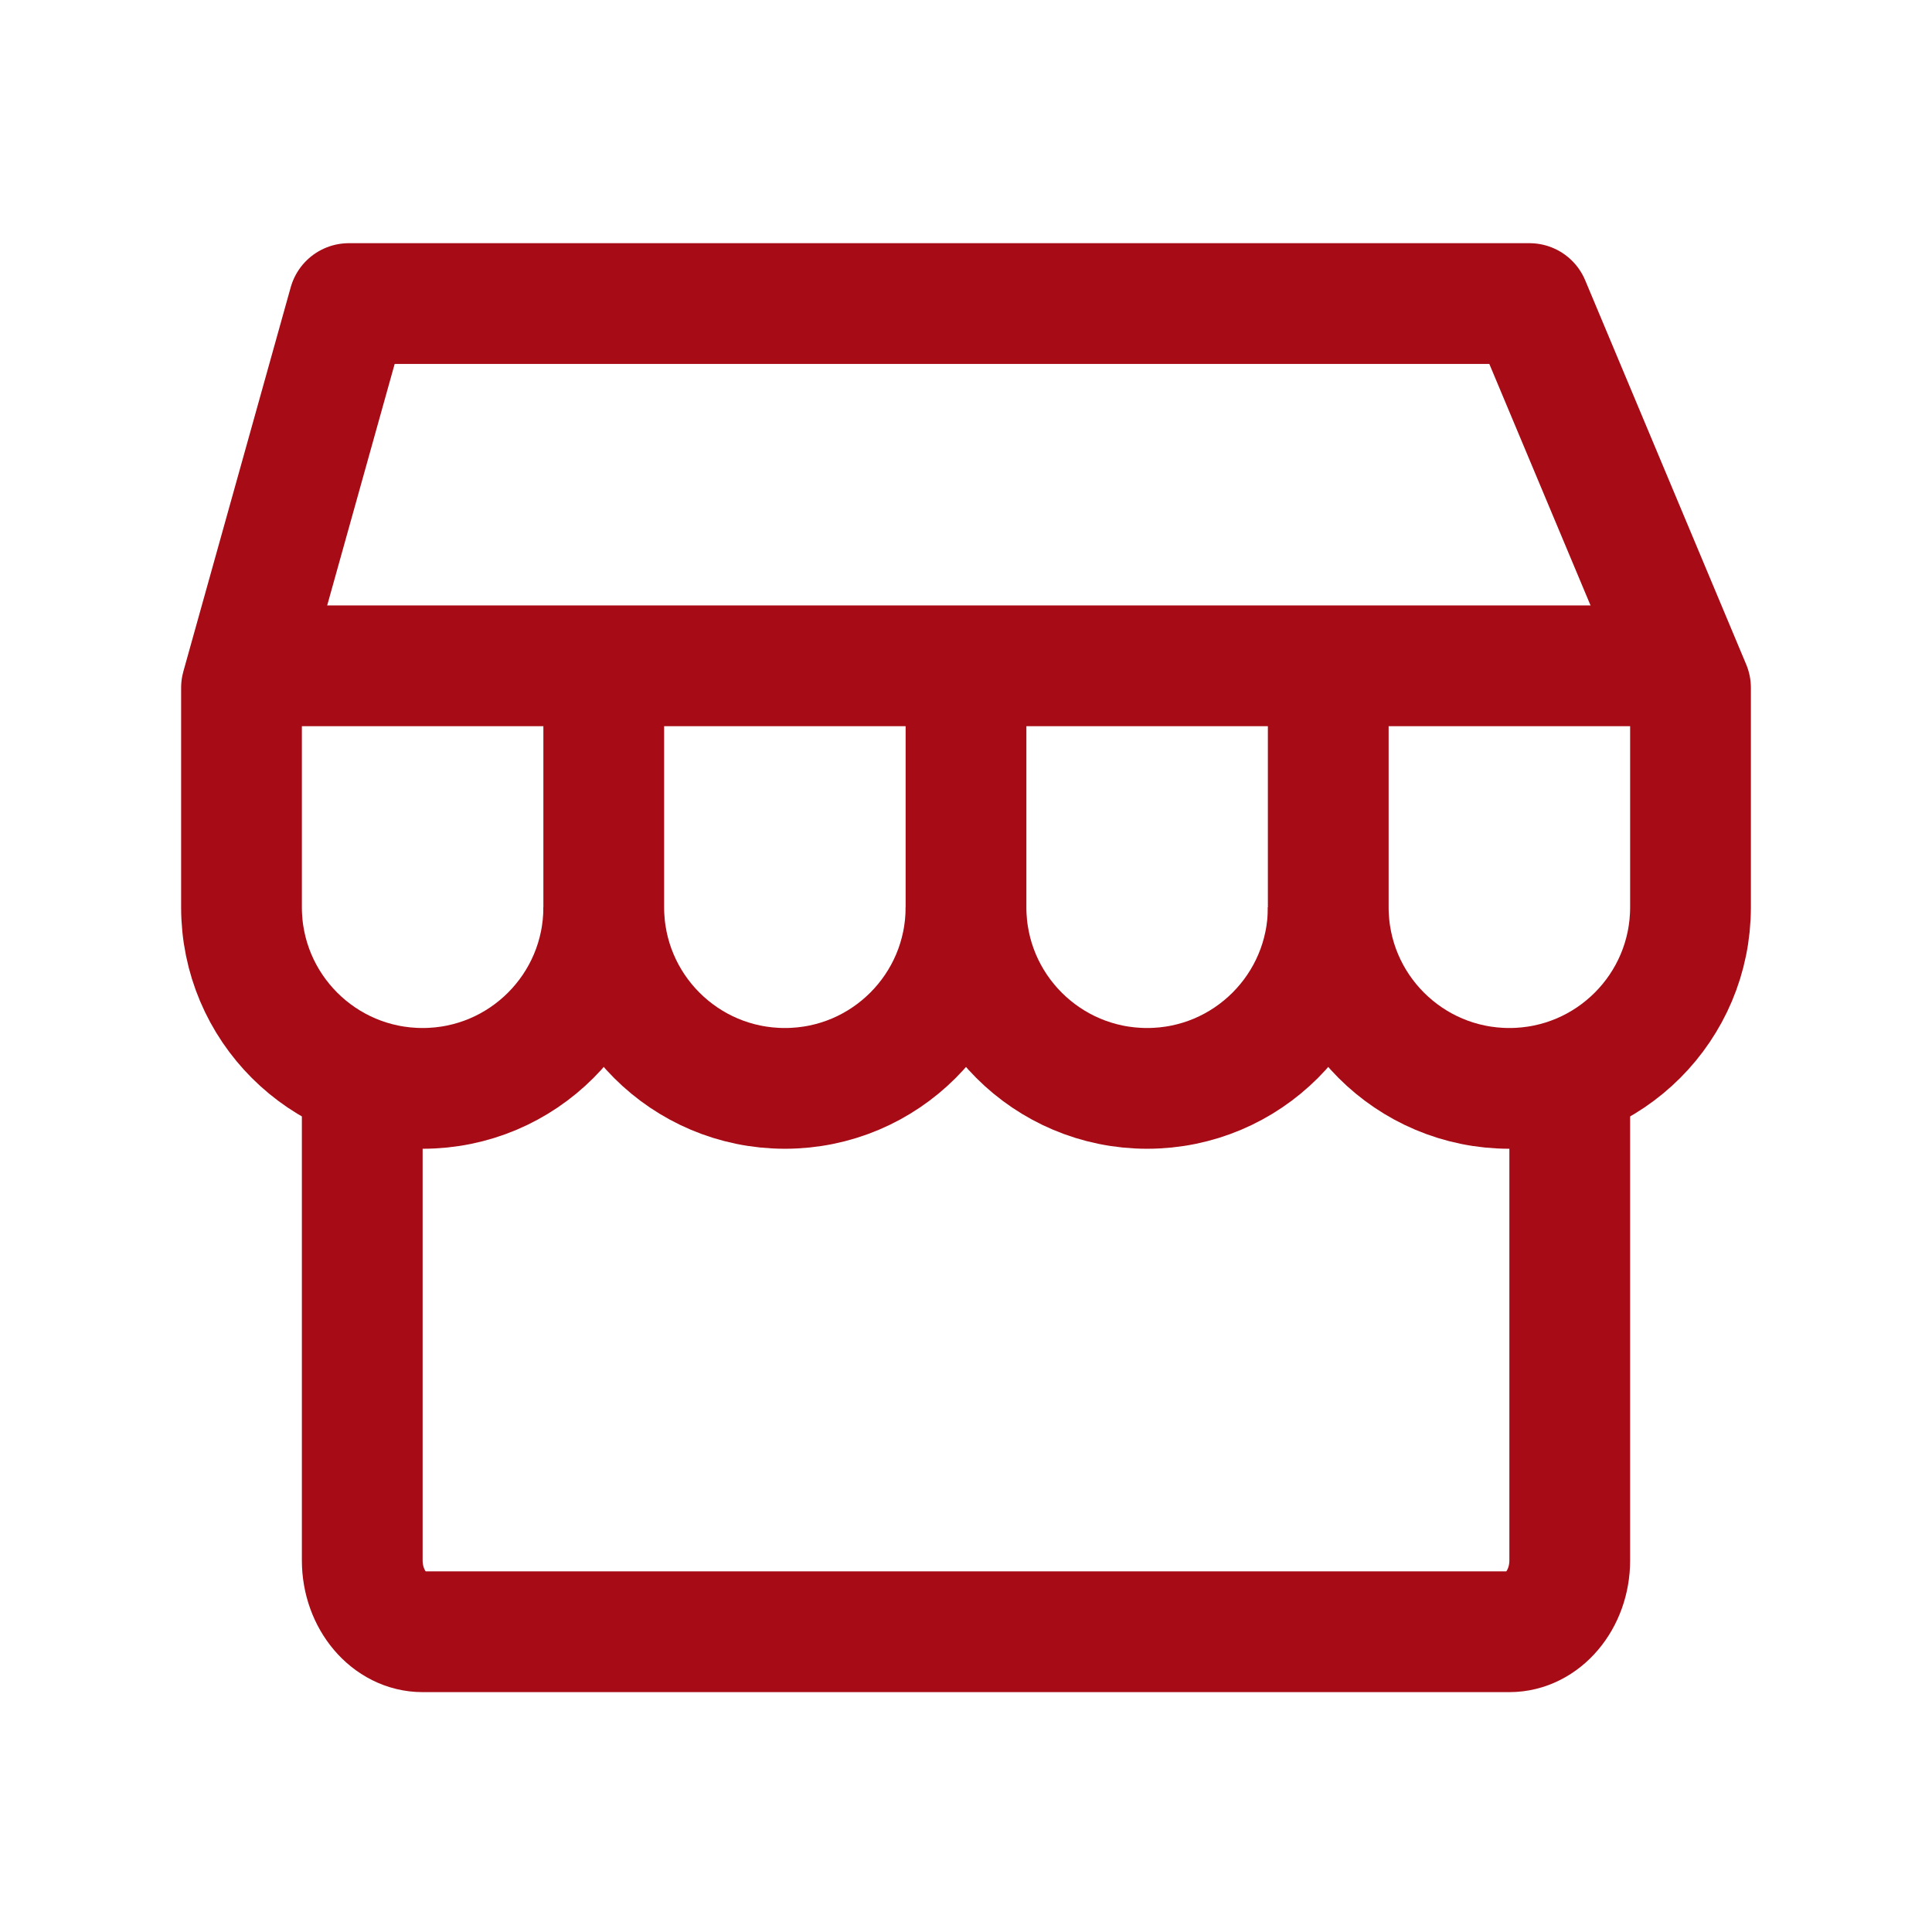
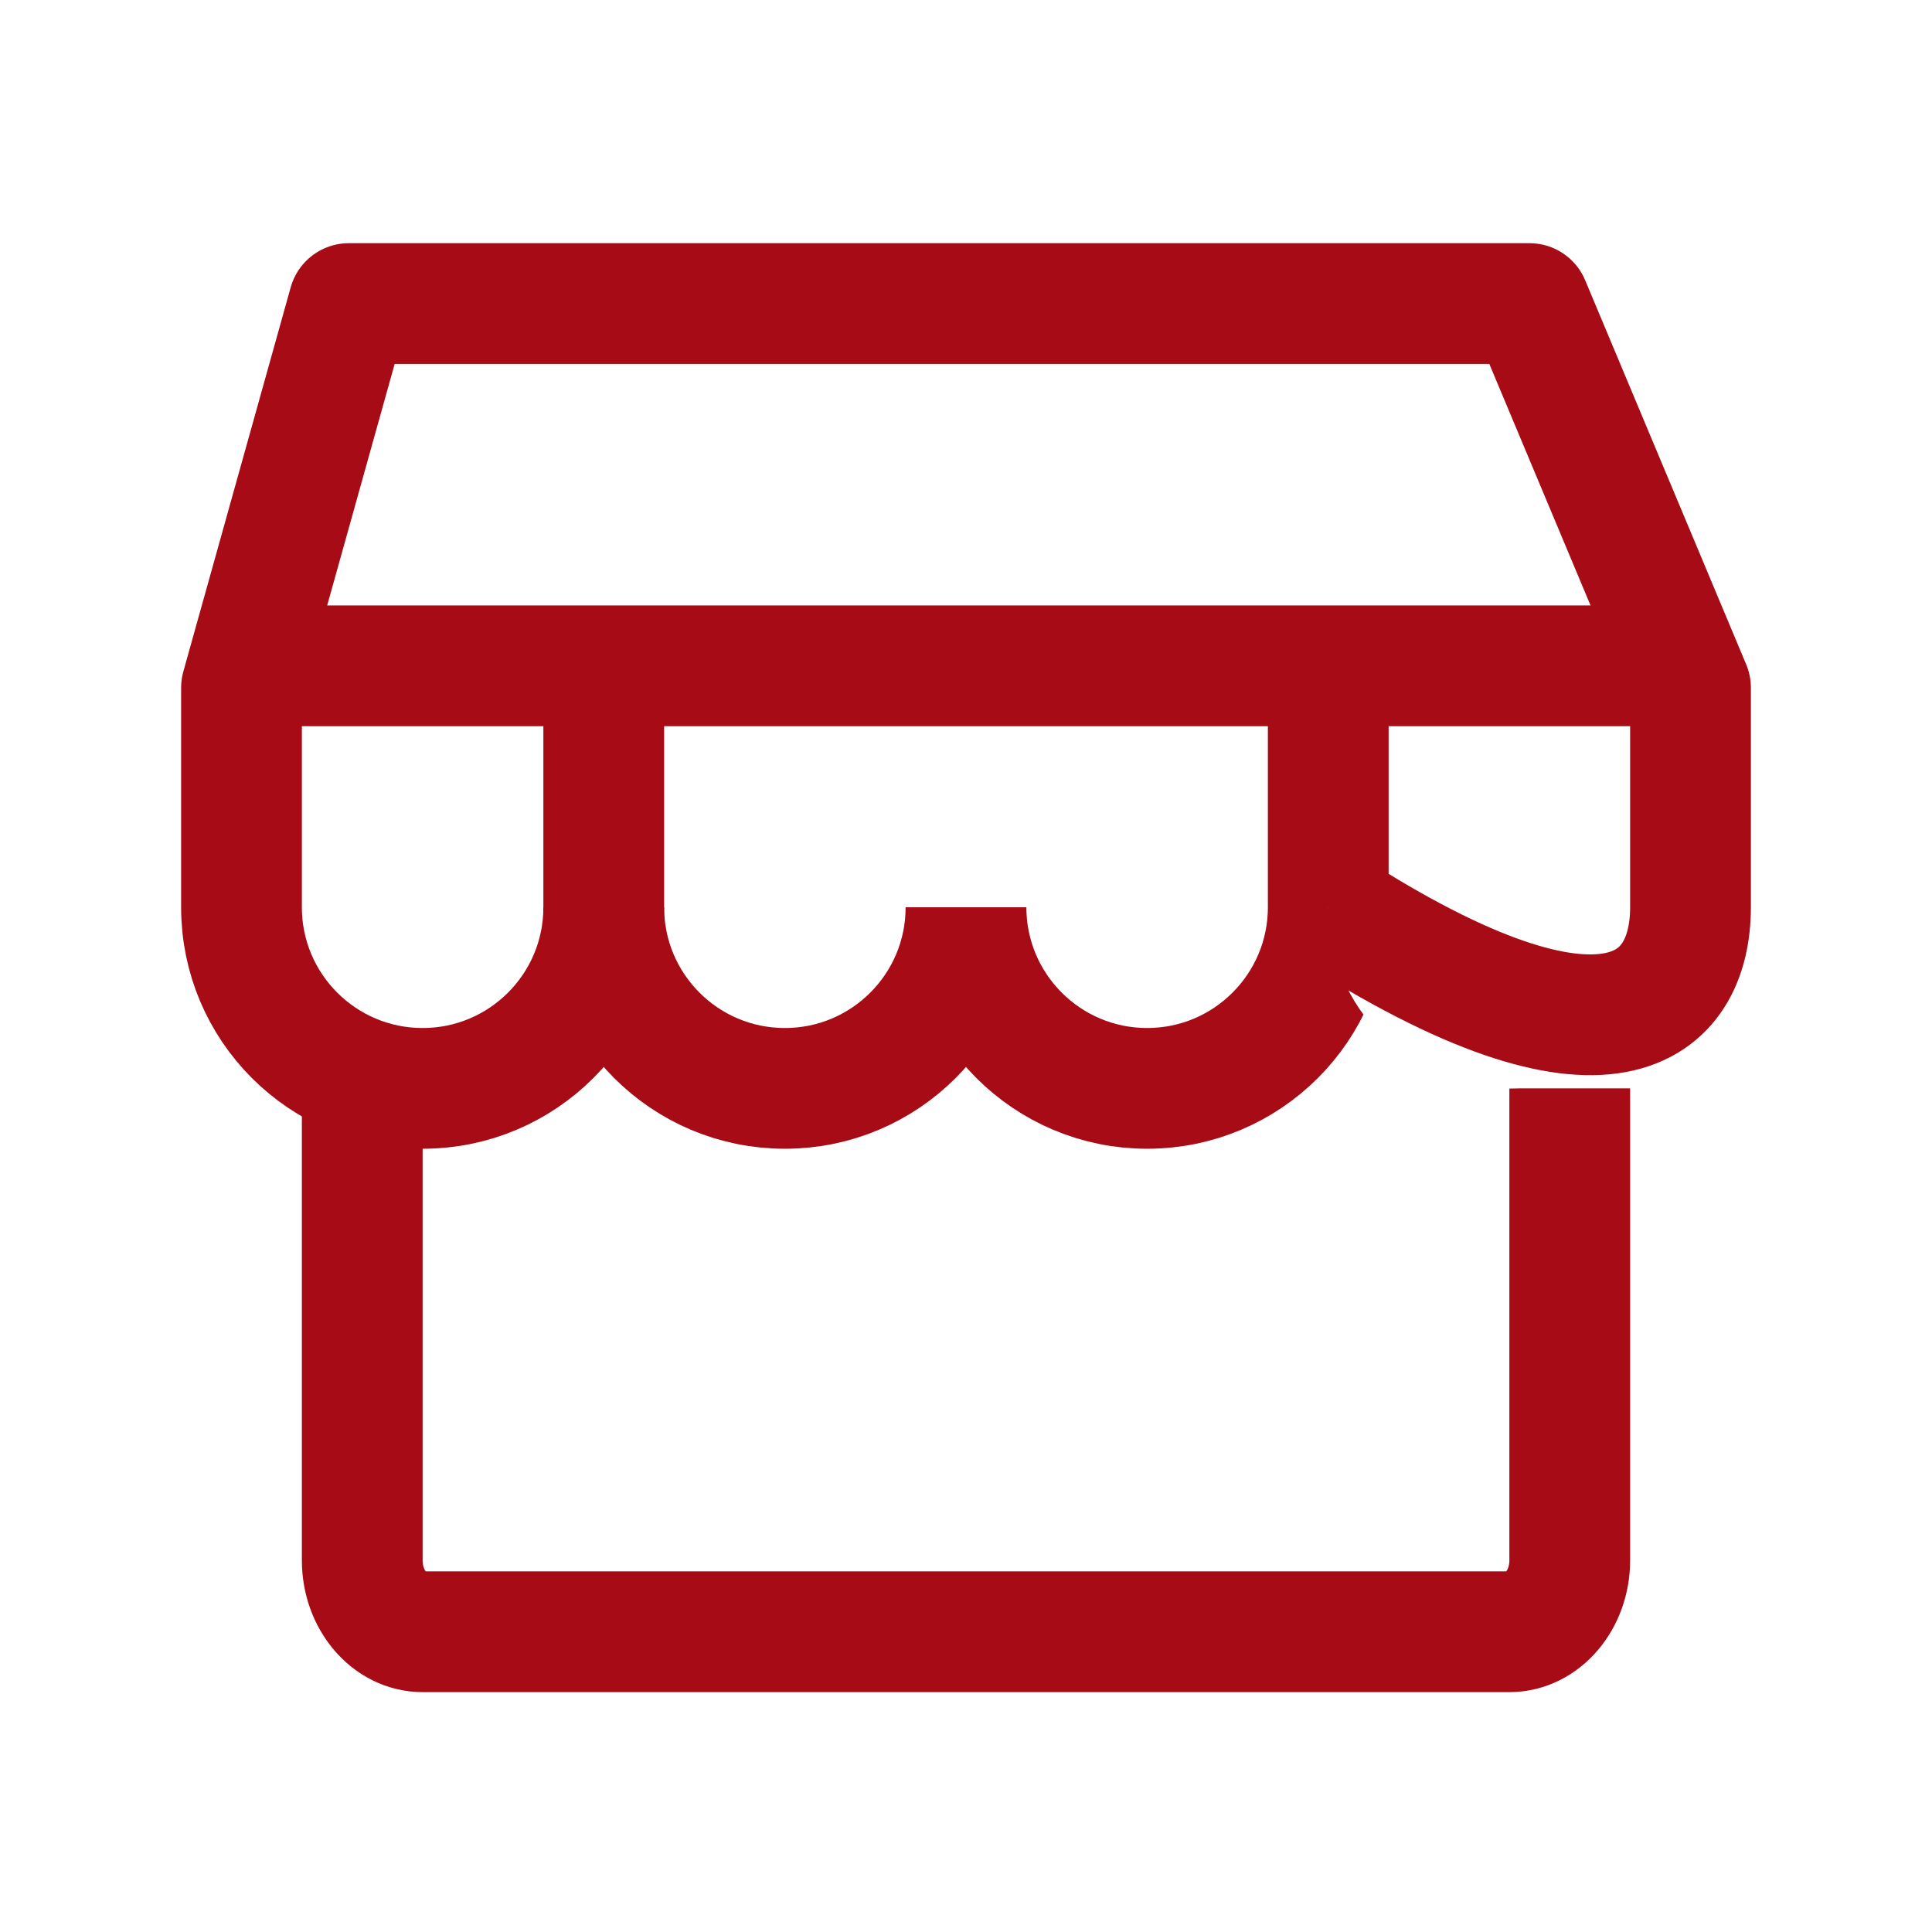
<svg xmlns="http://www.w3.org/2000/svg" width="32px" height="32px" viewBox="0 0 32 32" version="1.1">
  <title>2D089548-7620-431F-A13A-CFD40D5BB50B</title>
  <g id="Footer" stroke="none" stroke-width="1" fill="none" fill-rule="evenodd">
    <g id="JC_L-00-00-00_Footer-Basis_V02" transform="translate(-504, -96)">
      <rect fill="#FFFFFF" x="0" y="0" width="1440" height="1550" />
      <g id="Pre-Footer-Bestellmöglichkeiten" transform="translate(0, 66)">
        <g id="Anschrift" transform="translate(504, 30)">
          <g id="Group-27" transform="translate(4, 5.028)">
            <polyline id="Stroke-2" stroke="#A60B16" stroke-width="2" stroke-linejoin="round" points="0 10 0 6.363 1.778 0 21.333 0 24 6.363 24 10" />
-             <polygon id="Fill-4" fill="#A60B16" points="11 10 13 10 13 6 11 6" />
            <polygon id="Fill-5" fill="#A60B16" points="0 7 24 7 24 5 0 5" />
            <polygon id="Fill-6" fill="#A60B16" points="17 10 19 10 19 6 17 6" />
            <g id="Group-25" transform="translate(0, 9.999)">
              <path d="M2,2 L2,10.818 C2,11.469 2.449,12 3,12 L21,12 C21.551,12 22,11.469 22,10.818 L22,3" id="Stroke-7" stroke="#A60B16" stroke-width="2" stroke-linejoin="round" />
              <g id="Group-12">
                <path d="M0,0 C0,1.657 1.343,3 3,3 C4.657,3 6,1.657 6,0" id="Fill-9" fill="#FFFFFF" />
                <path d="M0,0 C0,1.657 1.343,3 3,3 C4.657,3 6,1.657 6,0" id="Stroke-11" stroke="#A60B16" stroke-width="2" />
              </g>
              <g id="Group-16" transform="translate(6, 0)">
-                 <path d="M0,0 C0,1.657 1.343,3 3,3 C4.657,3 6,1.657 6,0" id="Fill-13" fill="#FFFFFF" />
                <path d="M0,0 C0,1.657 1.343,3 3,3 C4.657,3 6,1.657 6,0" id="Stroke-15" stroke="#A60B16" stroke-width="2" />
              </g>
              <g id="Group-20" transform="translate(12, 0)">
                <path d="M0,0 C0,1.657 1.343,3 3,3 C4.657,3 6,1.657 6,0" id="Fill-17" fill="#FFFFFF" />
                <path d="M0,0 C0,1.657 1.343,3 3,3 C4.657,3 6,1.657 6,0" id="Stroke-19" stroke="#A60B16" stroke-width="2" />
              </g>
              <g id="Group-24" transform="translate(18, 0)">
                <path d="M0,0 C0,1.657 1.343,3 3,3 C4.657,3 6,1.657 6,0" id="Fill-21" fill="#FFFFFF" />
-                 <path d="M0,0 C0,1.657 1.343,3 3,3 C4.657,3 6,1.657 6,0" id="Stroke-23" stroke="#A60B16" stroke-width="2" />
+                 <path d="M0,0 C4.657,3 6,1.657 6,0" id="Stroke-23" stroke="#A60B16" stroke-width="2" />
              </g>
            </g>
            <polygon id="Fill-26" fill="#A60B16" points="5 10 7 10 7 6 5 6" />
          </g>
        </g>
      </g>
    </g>
  </g>
</svg>